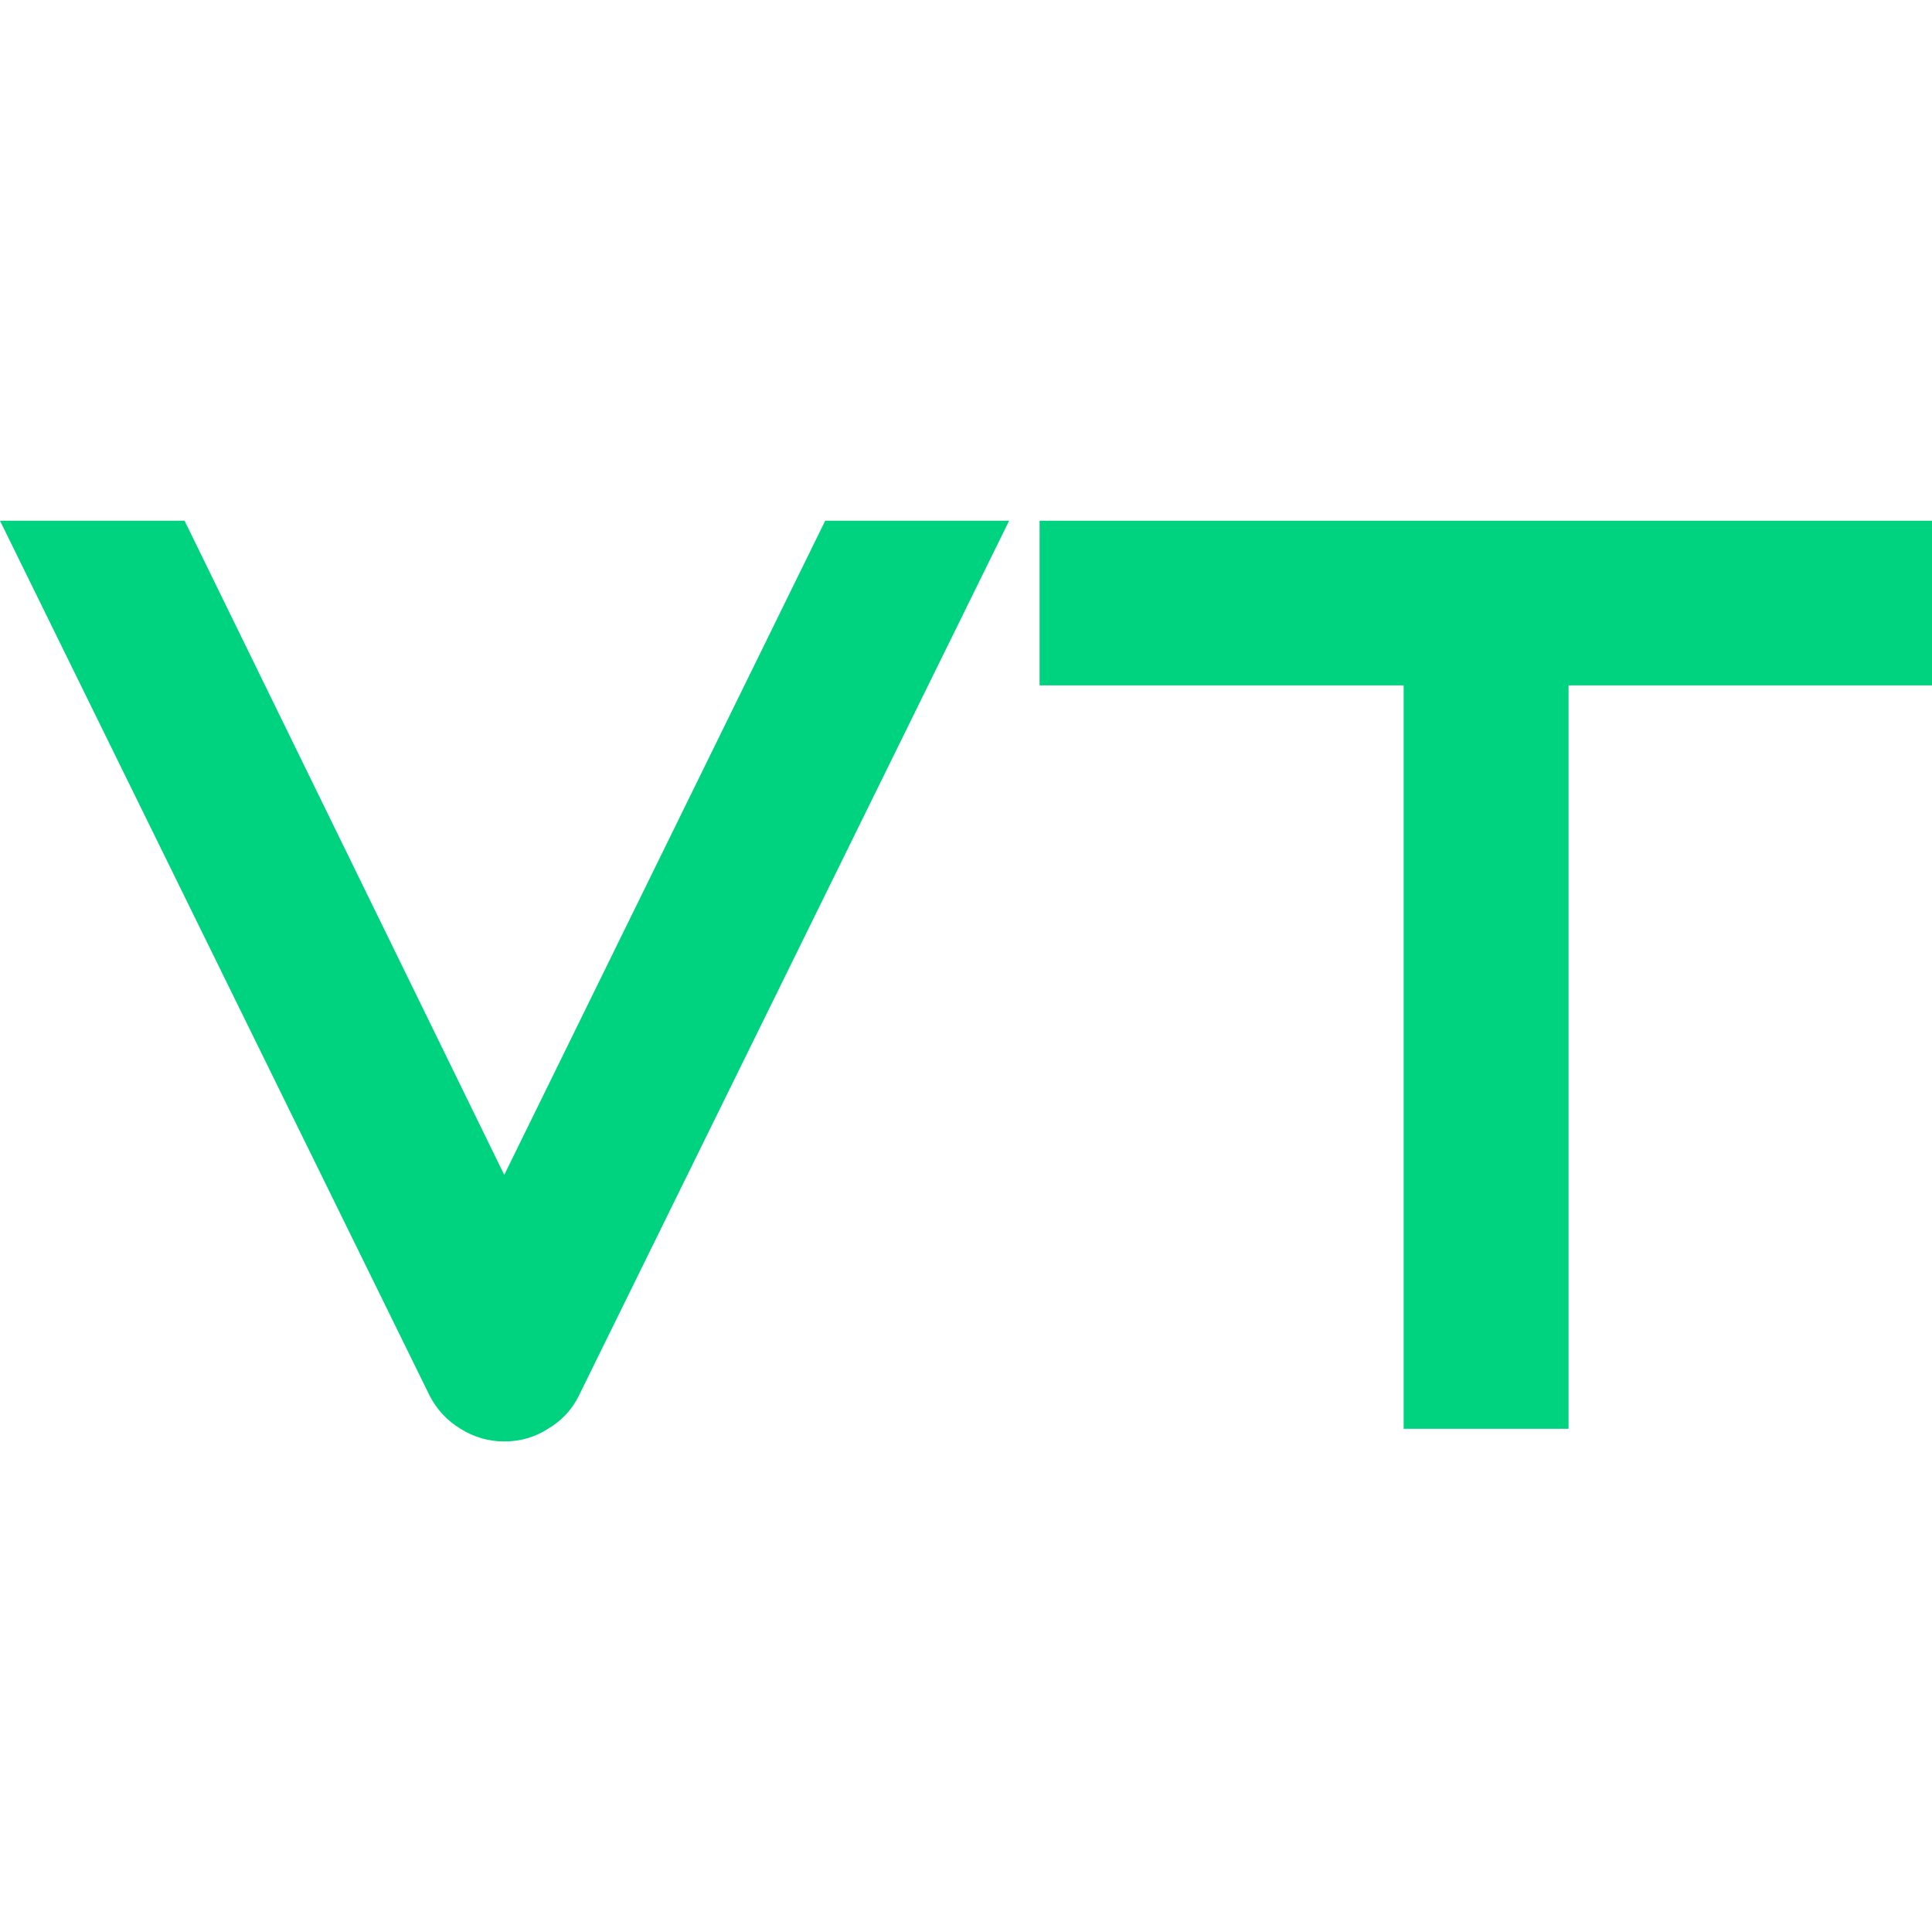
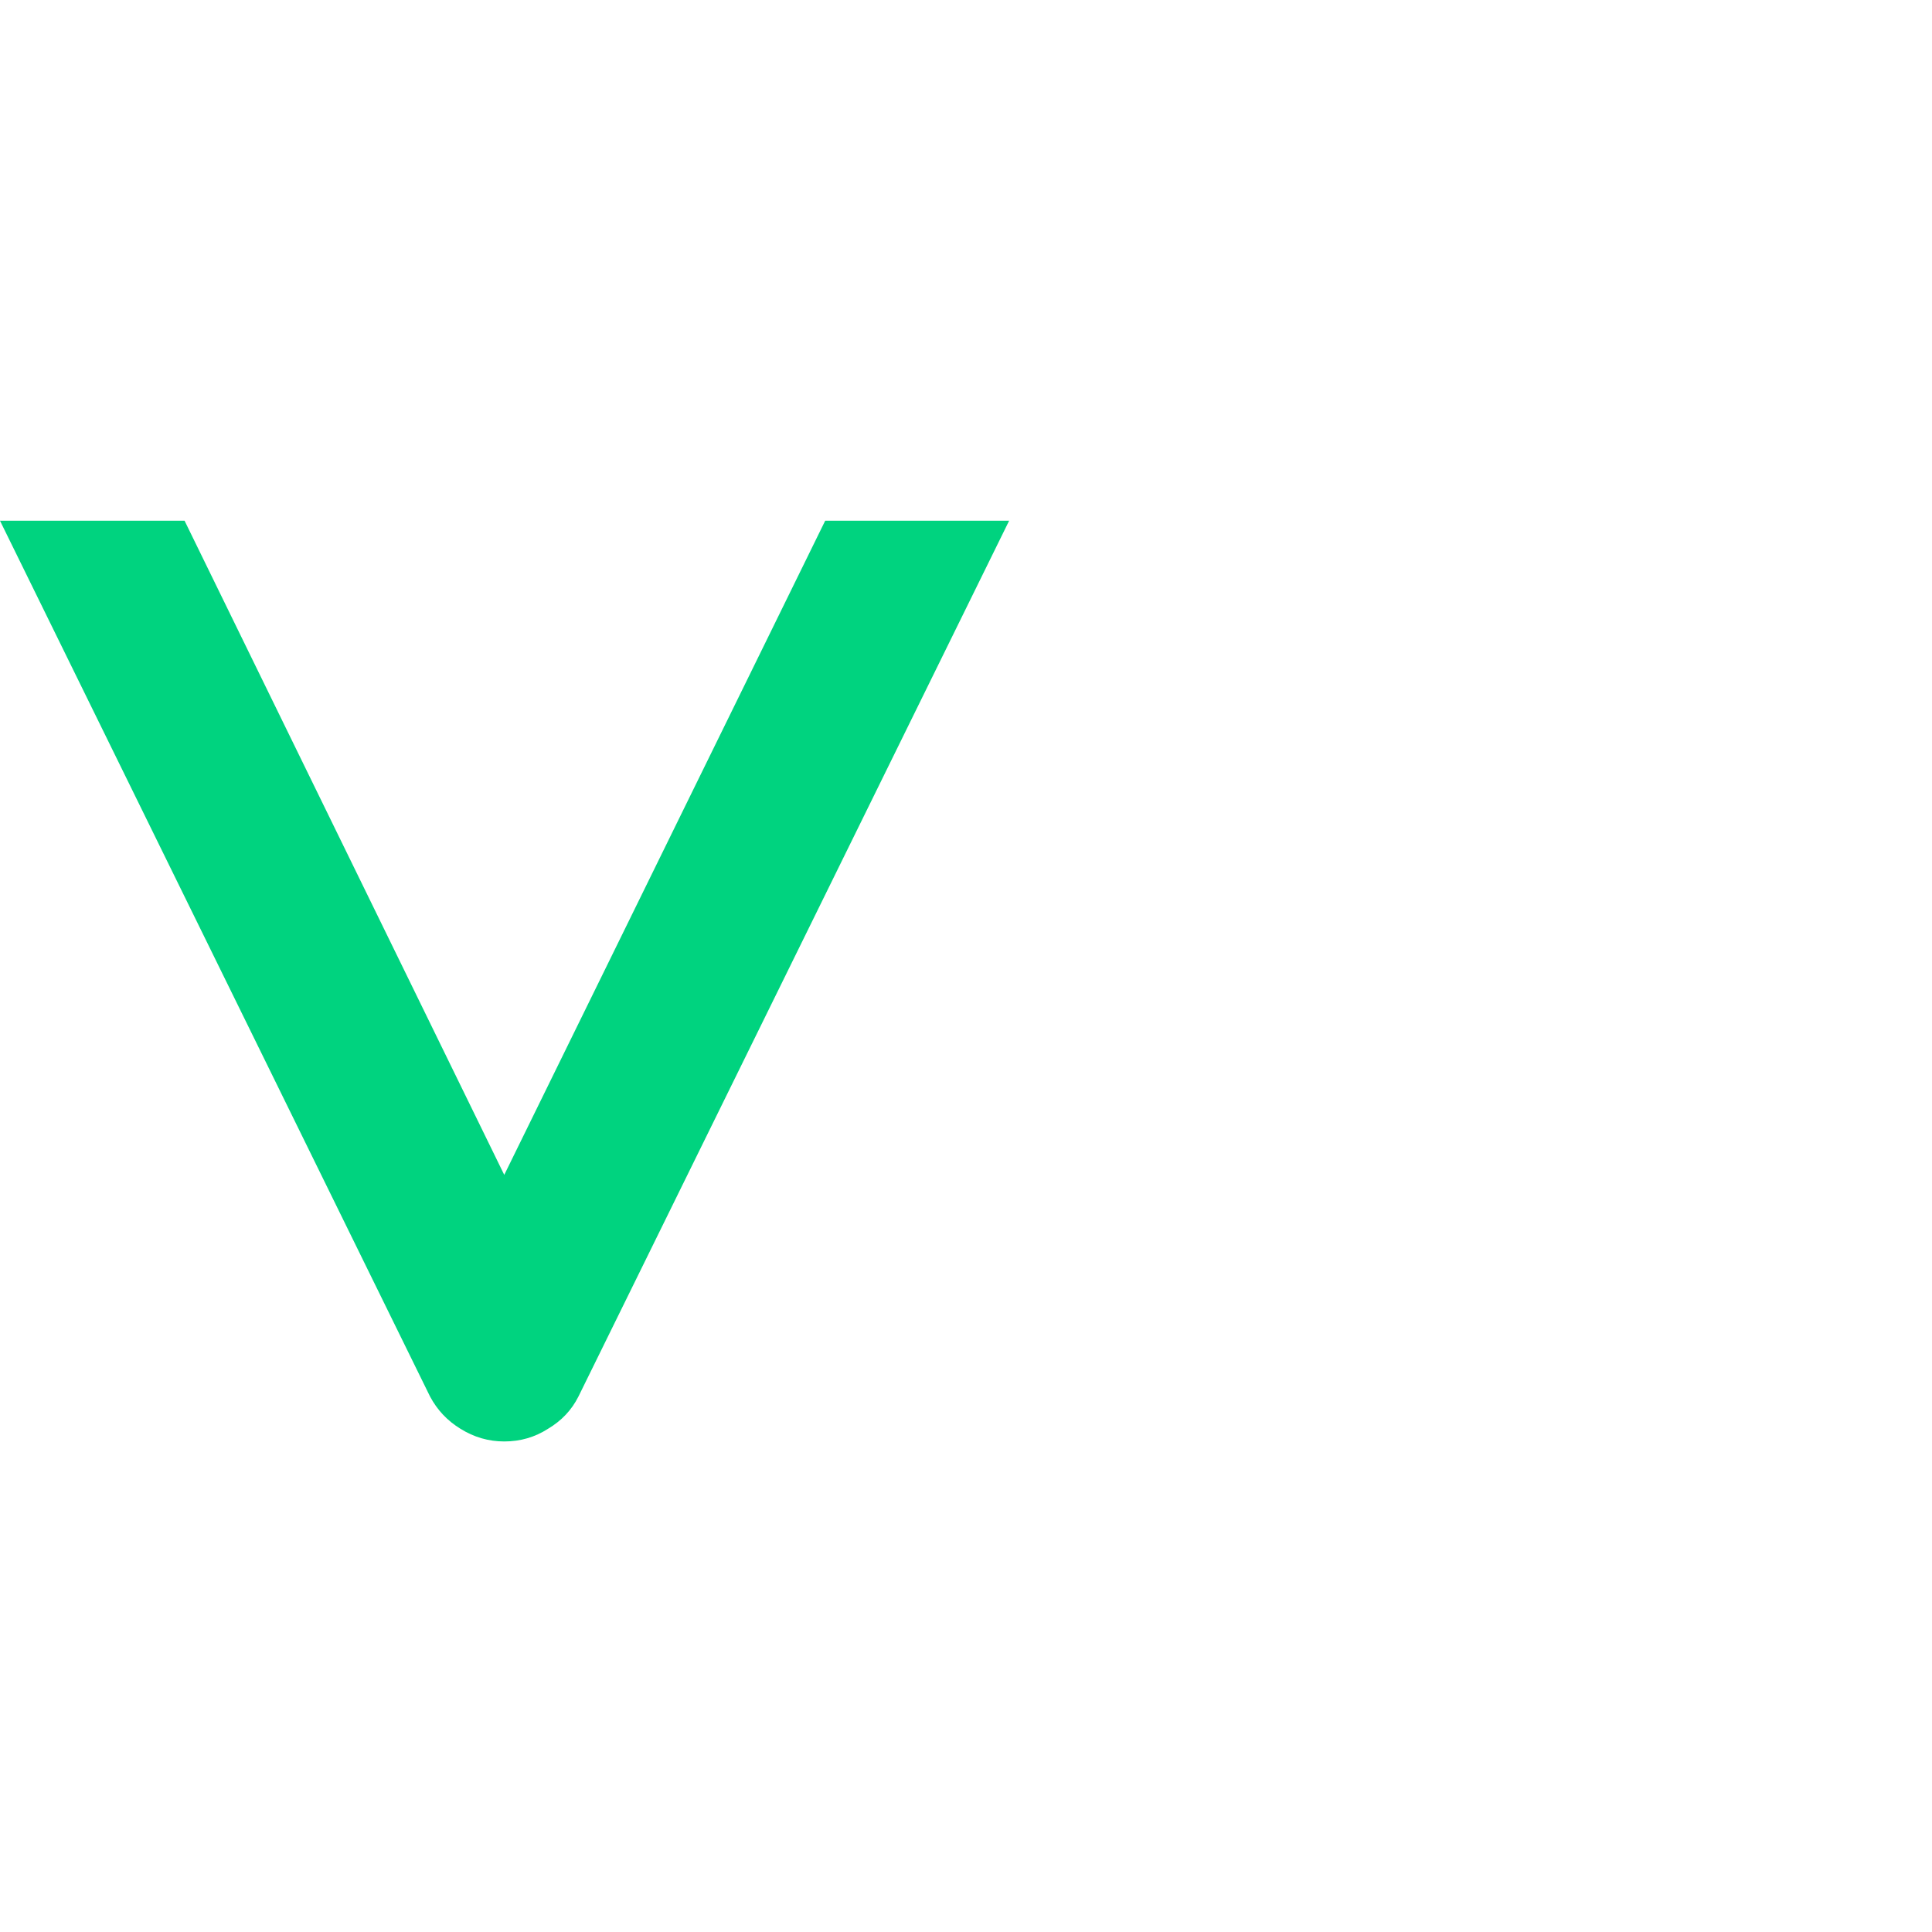
<svg xmlns="http://www.w3.org/2000/svg" width="512" height="512" viewBox="0 0 512 512" fill="none">
  <path d="M267.43 138L153.297 370.085C151.504 373.665 148.815 376.518 145.229 378.644C141.755 380.881 137.889 382 133.631 382C129.485 382 125.619 380.881 122.033 378.644C118.559 376.518 115.87 373.665 113.965 370.085L0 138H48.914L133.631 311.351L218.684 138H267.43Z" fill="#00D37F" />
-   <path d="M512 181.631H415.685V378.644H371.982V181.631H275.498V138H512V181.631Z" fill="#00D37F" />
</svg>